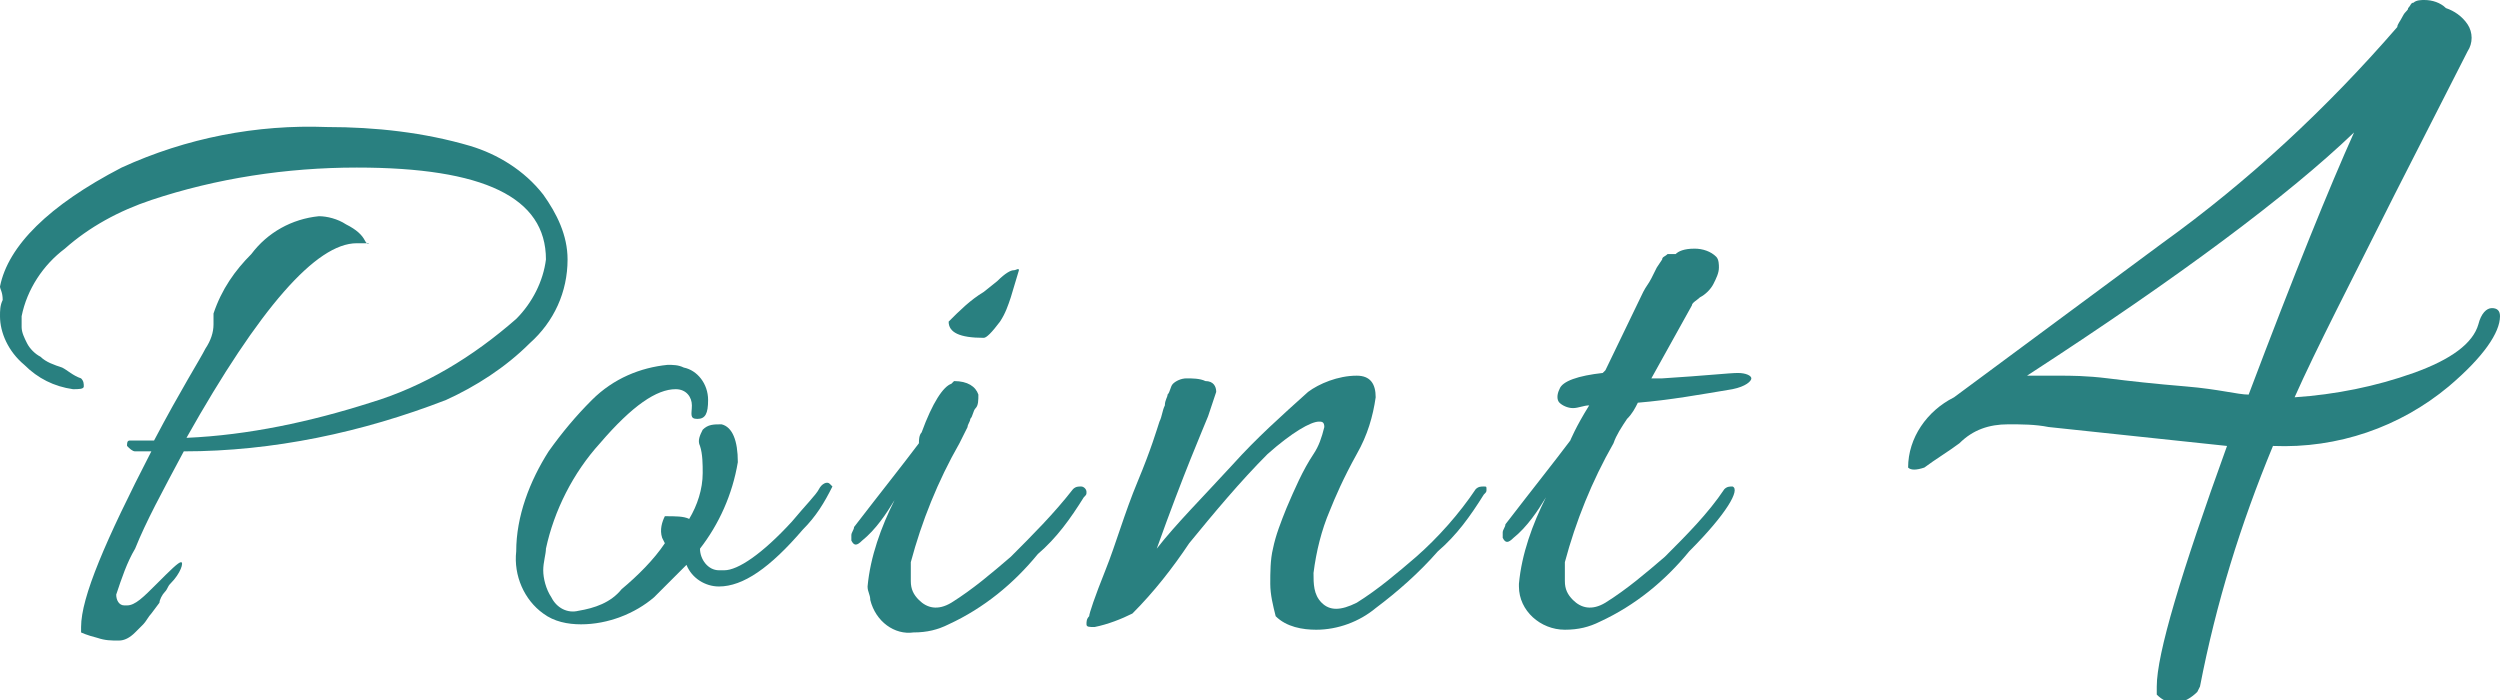
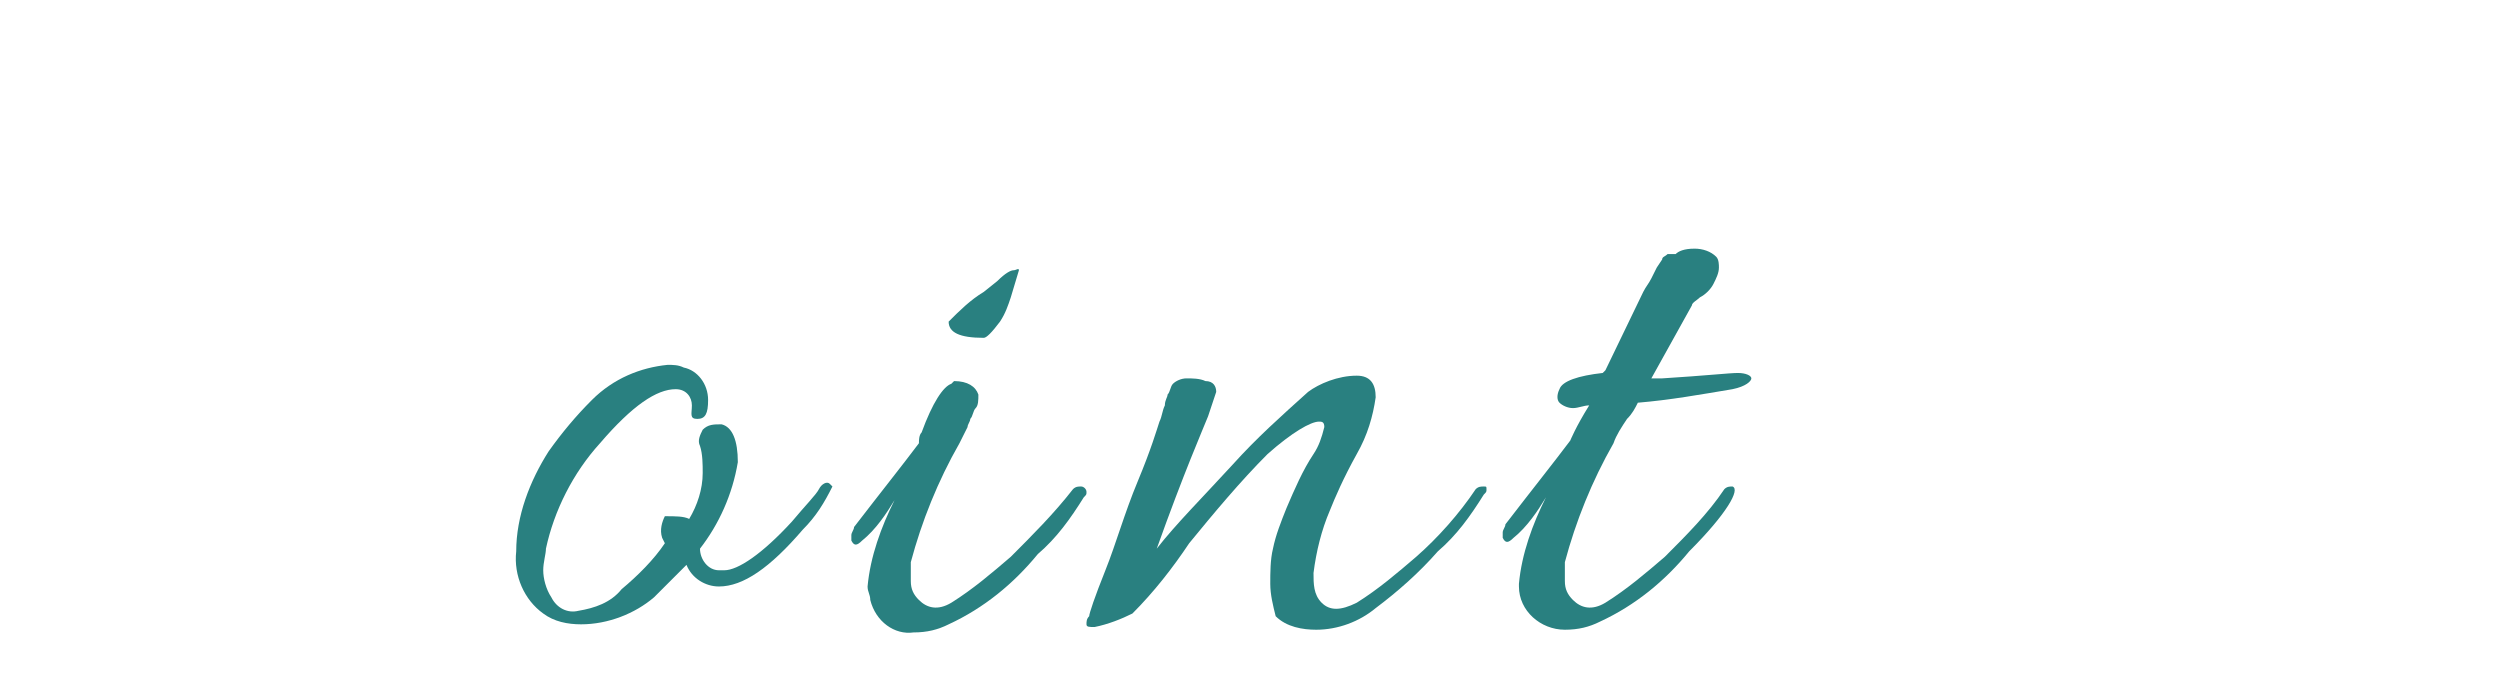
<svg xmlns="http://www.w3.org/2000/svg" version="1.1" id="レイヤー_1" x="0px" y="0px" viewBox="0 0 92.5 25.9" style="enable-background:new 0 0 92.5 25.9;" xml:space="preserve">
  <style type="text/css">
	.st0{fill:#298080;}
</style>
  <title>point4</title>
  <g>
    <g id="concept">
-       <path class="st0" d="M4.3,22c0,0.2,0.1,0.4,0.3,0.4c0,0,0.1,0,0.1,0c0.3,0,0.6-0.3,1.1-0.8s0.8-0.8,0.9-0.8s0,0.4-0.4,0.8    c-0.1,0.1-0.1,0.2-0.2,0.3C6,22,5.9,22.2,5.9,22.3l-0.3,0.4c-0.1,0.1-0.2,0.3-0.3,0.4l-0.3,0.3c-0.2,0.2-0.4,0.3-0.6,0.3    c-0.3,0-0.5,0-0.8-0.1C3.2,23.5,3,23.4,3,23.4s0-0.2,0-0.2c0-1.1,0.9-3.2,2.6-6.5c-0.2,0-0.4,0-0.6,0c-0.1,0-0.2-0.1-0.3-0.2    c0-0.1,0-0.2,0.1-0.2c0.1,0,0.2,0,0.3,0c0.2,0,0.4,0,0.6,0c1-1.9,1.7-3,1.9-3.4c0.2-0.3,0.3-0.6,0.3-0.9c0-0.1,0-0.3,0-0.4    c0.3-0.9,0.8-1.6,1.4-2.2c0.6-0.8,1.5-1.3,2.5-1.4c0.3,0,0.7,0.1,1,0.3c0.4,0.2,0.6,0.4,0.7,0.6S13.7,9,13.6,9s-0.1,0-0.2,0    l-0.2,0c-1.5,0-3.6,2.4-6.3,7.2c2.3-0.1,4.6-0.6,6.8-1.3c2-0.6,3.8-1.7,5.4-3.1c0.6-0.6,1-1.4,1.1-2.2c0-2.3-2.3-3.4-7-3.4    c-2.6,0-5.2,0.4-7.6,1.2c-1.2,0.4-2.3,1-3.2,1.8C1.6,9.8,1,10.7,0.8,11.7c0,0.1,0,0.3,0,0.4c0,0.2,0.1,0.4,0.2,0.6    c0.1,0.2,0.3,0.4,0.5,0.5c0.2,0.2,0.5,0.3,0.8,0.4C2.5,13.7,2.7,13.9,3,14c0.1,0.1,0.1,0.2,0.1,0.3s-0.2,0.1-0.4,0.1    c-0.7-0.1-1.3-0.4-1.8-0.9C0.3,13,0,12.3,0,11.7c0-0.2,0-0.4,0.1-0.6c0-0.3-0.1-0.4-0.1-0.5c0.3-1.5,1.8-3,4.5-4.4    c2.4-1.1,5-1.6,7.6-1.5c1.8,0,3.6,0.2,5.3,0.7c1,0.3,2,0.9,2.7,1.8C20.6,7.9,21,8.7,21,9.6c0,1.2-0.5,2.3-1.4,3.1    c-0.9,0.9-2,1.6-3.1,2.1c-3.1,1.2-6.4,1.9-9.7,1.9c-0.8,1.5-1.4,2.6-1.8,3.6C4.7,20.8,4.5,21.4,4.3,22z" />
      <path class="st0" d="M25.5,19.2c0.3-0.5,0.5-1.1,0.5-1.7c0-0.3,0-0.7-0.1-1c-0.1-0.2,0-0.4,0.1-0.6c0.2-0.2,0.4-0.2,0.7-0.2    c0.4,0.1,0.6,0.6,0.6,1.4c-0.2,1.2-0.7,2.3-1.4,3.2c0,0.4,0.3,0.8,0.7,0.8c0.1,0,0.1,0,0.2,0c0.5,0,1.4-0.6,2.5-1.8    c0.5-0.6,0.9-1,1-1.2s0.3-0.3,0.4-0.2s0.1,0.1,0.1,0.1c-0.3,0.6-0.6,1.1-1.1,1.6c-1.2,1.4-2.2,2.1-3.1,2.1c-0.5,0-1-0.3-1.2-0.8    c-0.4,0.4-0.8,0.8-1.2,1.2c-0.7,0.6-1.7,1-2.7,1c-0.5,0-1-0.1-1.4-0.4c-0.7-0.5-1.1-1.4-1-2.3c0-1.3,0.5-2.6,1.2-3.7    c0.5-0.7,1-1.3,1.6-1.9c0.8-0.8,1.8-1.2,2.8-1.3c0.2,0,0.4,0,0.6,0.1c0.5,0.1,0.9,0.6,0.9,1.2c0,0.5-0.1,0.7-0.4,0.7    s-0.2-0.2-0.2-0.5s-0.2-0.6-0.6-0.6c-0.7,0-1.6,0.6-2.8,2c-1,1.1-1.7,2.5-2,3.9c0,0.2-0.1,0.5-0.1,0.8c0,0.3,0.1,0.7,0.3,1    c0.2,0.4,0.6,0.6,1,0.5c0.6-0.1,1.2-0.3,1.6-0.8c0.6-0.5,1.2-1.1,1.6-1.7l-0.1-0.2c-0.1-0.3,0-0.6,0.1-0.8    C25,19.1,25.3,19.1,25.5,19.2z" />
      <path class="st0" d="M35.3,14.1c0.5,0,0.8,0.2,0.9,0.5c0,0.2,0,0.4-0.1,0.5c-0.1,0.1-0.1,0.3-0.2,0.4c0,0.1-0.1,0.2-0.1,0.3    c-0.1,0.2-0.2,0.4-0.3,0.6c-0.8,1.4-1.4,2.9-1.8,4.4c0,0.2,0,0.5,0,0.7c0,0.3,0.1,0.5,0.3,0.7c0.3,0.3,0.7,0.4,1.2,0.1    c0.8-0.5,1.5-1.1,2.2-1.7c0.8-0.8,1.6-1.6,2.3-2.5c0.1-0.1,0.2-0.1,0.3-0.1c0.1,0,0.2,0.1,0.2,0.2c0,0.1,0,0.1-0.1,0.2    c-0.5,0.8-1,1.5-1.7,2.1c-0.9,1.1-2,2-3.3,2.6c-0.4,0.2-0.8,0.3-1.3,0.3c-0.7,0.1-1.4-0.4-1.6-1.2c0-0.2-0.1-0.3-0.1-0.5    c0.1-1.1,0.5-2.2,1-3.2c-0.3,0.5-0.7,1.1-1.2,1.5c-0.2,0.2-0.3,0.2-0.4,0c0-0.1,0-0.1,0-0.2c0-0.1,0.1-0.2,0.1-0.3    c1-1.3,1.8-2.3,2.4-3.1c0-0.1,0-0.3,0.1-0.4c0.4-1.1,0.8-1.7,1.1-1.8L35.3,14.1z M37.7,10l-0.3,1c-0.1,0.3-0.2,0.6-0.4,0.9    c-0.3,0.4-0.5,0.6-0.6,0.6c-0.9,0-1.3-0.2-1.3-0.6c0.4-0.4,0.8-0.8,1.3-1.1l0.5-0.4c0.3-0.3,0.5-0.4,0.6-0.4S37.7,9.9,37.7,10z" />
      <path class="st0" d="M50.2,13.9c0.5,0,0.7,0.3,0.7,0.8c-0.1,0.7-0.3,1.4-0.7,2.1c-0.5,0.9-0.8,1.6-1,2.1c-0.3,0.7-0.5,1.5-0.6,2.3    c0,0.4,0,0.8,0.3,1.1c0.3,0.3,0.7,0.3,1.3,0c0.8-0.5,1.5-1.1,2.2-1.7c0.8-0.7,1.6-1.6,2.2-2.5c0.1-0.1,0.2-0.1,0.3-0.1    C55,18,55,18,55,18.1c0,0.1,0,0.1-0.1,0.2c-0.5,0.8-1,1.5-1.7,2.1c-0.7,0.8-1.5,1.5-2.3,2.1c-0.6,0.5-1.4,0.8-2.2,0.8    c-0.5,0-1.1-0.1-1.5-0.5C47.1,22.4,47,22,47,21.6c0-0.4,0-0.9,0.1-1.3c0.1-0.5,0.3-1,0.5-1.5c0.3-0.7,0.6-1.4,1-2    c0.2-0.3,0.3-0.6,0.4-1c0-0.2-0.1-0.2-0.2-0.2c-0.3,0-1,0.4-1.9,1.2c-1,1-2,2.2-2.9,3.3c-0.6,0.9-1.3,1.8-2.1,2.6    c-0.4,0.2-0.9,0.4-1.4,0.5c-0.2,0-0.3,0-0.3-0.1c0-0.1,0-0.2,0.1-0.3c0-0.1,0.2-0.7,0.6-1.7s0.7-2.1,1.2-3.3s0.7-1.9,0.8-2.2    c0.1-0.2,0.1-0.4,0.2-0.6c0-0.2,0.1-0.3,0.1-0.4c0.1-0.1,0.1-0.3,0.2-0.4c0.1-0.1,0.3-0.2,0.5-0.2c0.2,0,0.5,0,0.7,0.1    c0.3,0,0.4,0.2,0.4,0.4c-0.1,0.3-0.2,0.6-0.3,0.9c-0.2,0.5-0.9,2.1-1.9,4.9c0.7-0.9,1.7-1.9,2.8-3.1c0.9-1,1.8-1.8,2.8-2.7    C48.8,14.2,49.5,13.9,50.2,13.9z" />
      <path class="st0" d="M61.5,14c1.6-0.1,2.5-0.2,2.8-0.2s0.5,0.1,0.5,0.2s-0.2,0.3-0.7,0.4c-1.2,0.2-2.3,0.4-3.5,0.5    c-0.1,0.2-0.2,0.4-0.4,0.6c-0.2,0.3-0.4,0.6-0.5,0.9c-0.8,1.4-1.4,2.9-1.8,4.4c0,0.2,0,0.5,0,0.7c0,0.3,0.1,0.5,0.3,0.7    c0.3,0.3,0.7,0.4,1.2,0.1c0.8-0.5,1.5-1.1,2.2-1.7c0.8-0.8,1.6-1.6,2.2-2.5c0.1-0.1,0.2-0.1,0.3-0.1c0.3,0.1-0.2,1-1.6,2.4    c-0.9,1.1-2,2-3.3,2.6c-0.4,0.2-0.8,0.3-1.3,0.3c-0.9,0-1.7-0.7-1.7-1.6c0,0,0-0.1,0-0.1c0.1-1.1,0.5-2.2,1-3.2    c-0.3,0.5-0.7,1.1-1.2,1.5c-0.2,0.2-0.3,0.2-0.4,0c0-0.1,0-0.1,0-0.2c0-0.1,0.1-0.2,0.1-0.3c1-1.3,1.8-2.3,2.4-3.1    c0,0,0.2-0.5,0.7-1.3c-0.2,0-0.4,0.1-0.6,0.1c-0.2,0-0.4-0.1-0.5-0.2c-0.1-0.1-0.1-0.3,0-0.5c0.1-0.3,0.7-0.5,1.6-0.6    c0,0,0.1-0.1,0.1-0.1l1.4-2.9c0.1-0.2,0.2-0.3,0.3-0.5l0.2-0.4l0.2-0.3c0-0.1,0.1-0.1,0.2-0.2L62,9.4c0.1-0.1,0.3-0.2,0.7-0.2    c0.3,0,0.6,0.1,0.8,0.3c0.1,0.1,0.1,0.3,0.1,0.4c0,0.2-0.1,0.4-0.2,0.6c-0.1,0.2-0.3,0.4-0.5,0.5c-0.1,0.1-0.3,0.2-0.3,0.3    L61.1,14H61.5z" />
-       <path class="st0" d="M81.3,25.6c-0.2,0.2-0.5,0.4-0.8,0.4c-0.3,0-0.5-0.1-0.7-0.3v-0.3c0-1.2,0.9-4.2,2.6-8.9l-6.6-0.7    c-0.5-0.1-1-0.1-1.5-0.1c-0.7,0-1.3,0.2-1.8,0.7c-0.4,0.3-0.9,0.6-1.3,0.9c-0.3,0.1-0.5,0.1-0.6,0c0-1.1,0.7-2.1,1.7-2.6L80,9    c3.2-2.3,6.1-5,8.7-8c0-0.1,0.1-0.2,0.2-0.4s0.2-0.2,0.2-0.3c0.1-0.1,0.1-0.2,0.2-0.2C89.4,0,89.6,0,89.7,0c0.3,0,0.6,0.1,0.8,0.3    c0.3,0.1,0.6,0.3,0.8,0.6c0.2,0.3,0.2,0.7,0,1l-2.7,5.3c-1.6,3.2-2.9,5.7-3.7,7.5c1.5-0.1,3-0.4,4.4-0.9c1.4-0.5,2.2-1.1,2.4-1.8    c0.1-0.4,0.3-0.6,0.5-0.6s0.3,0.1,0.3,0.3c0,0.6-0.6,1.5-1.9,2.6c-1.8,1.5-4.1,2.3-6.5,2.2c-1.2,2.9-2.1,5.8-2.7,8.9L81.3,25.6z     M75,13.9c0.3,0,0.8,0,1.2,0s1,0,1.8,0.1s1.7,0.2,2.9,0.3s1.9,0.3,2.3,0.3c1.7-4.5,3-7.7,3.9-9.7C84.7,7.2,80.7,10.2,75,13.9z" />
    </g>
  </g>
</svg>